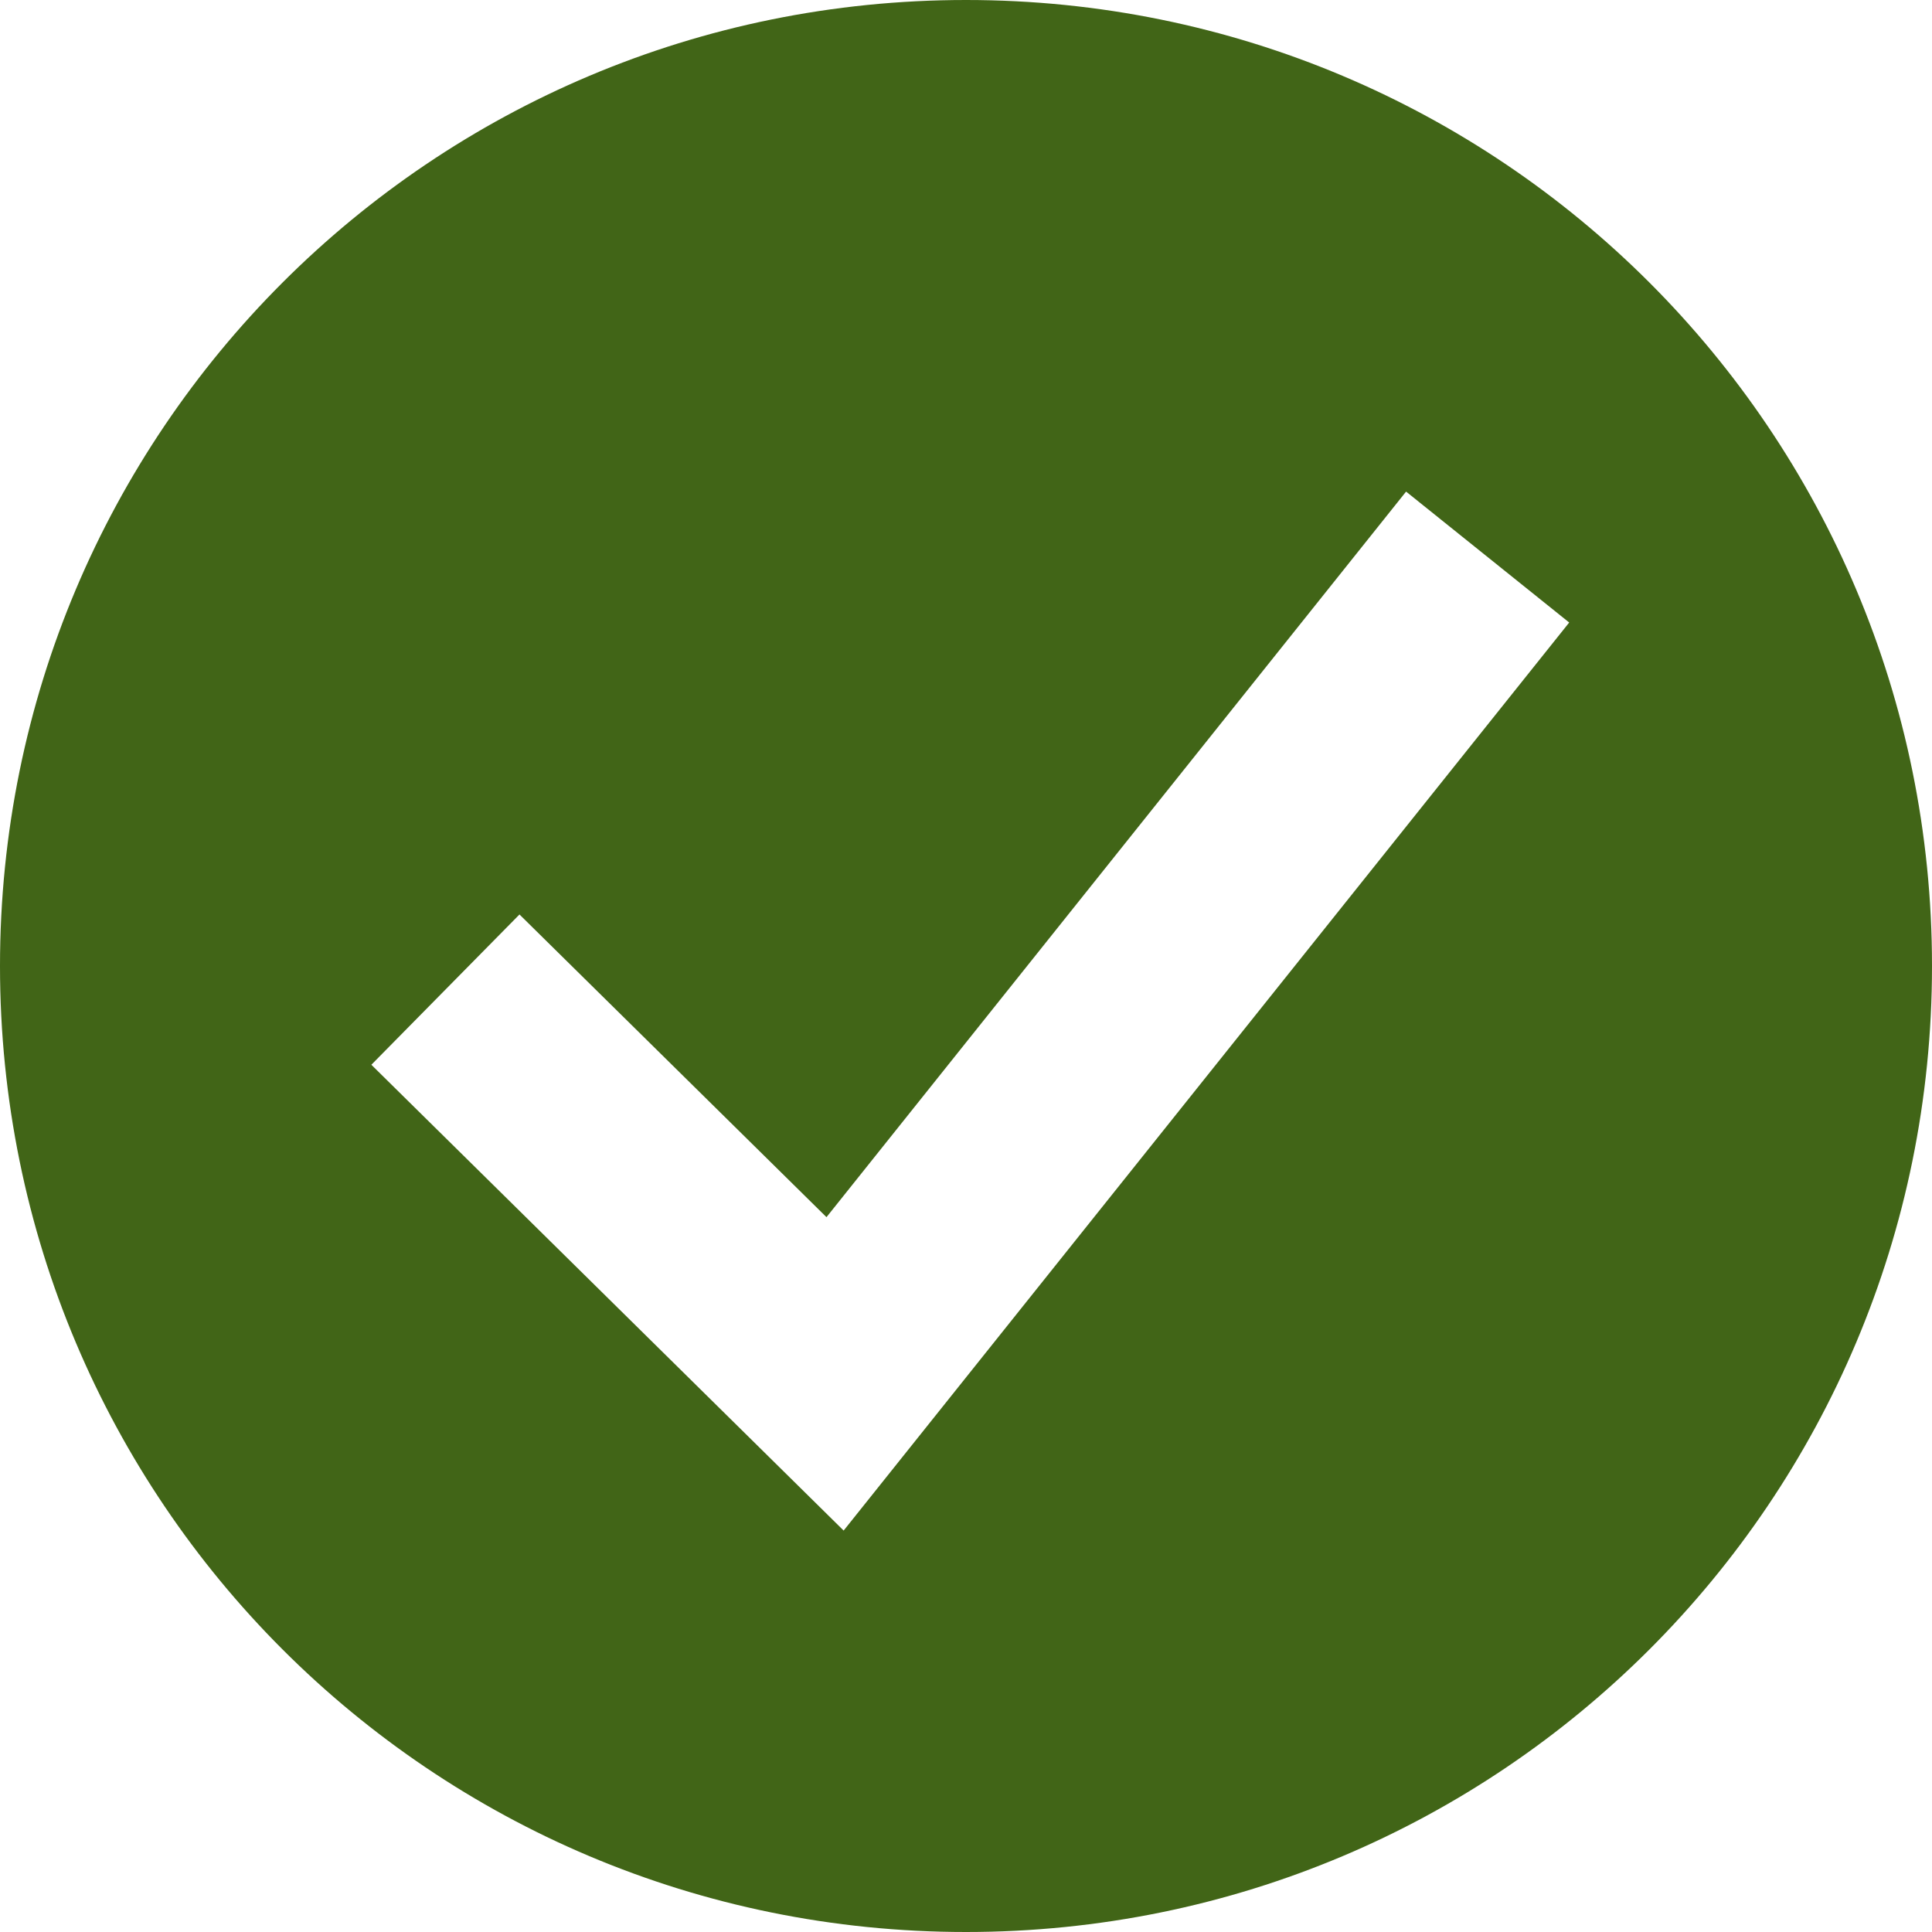
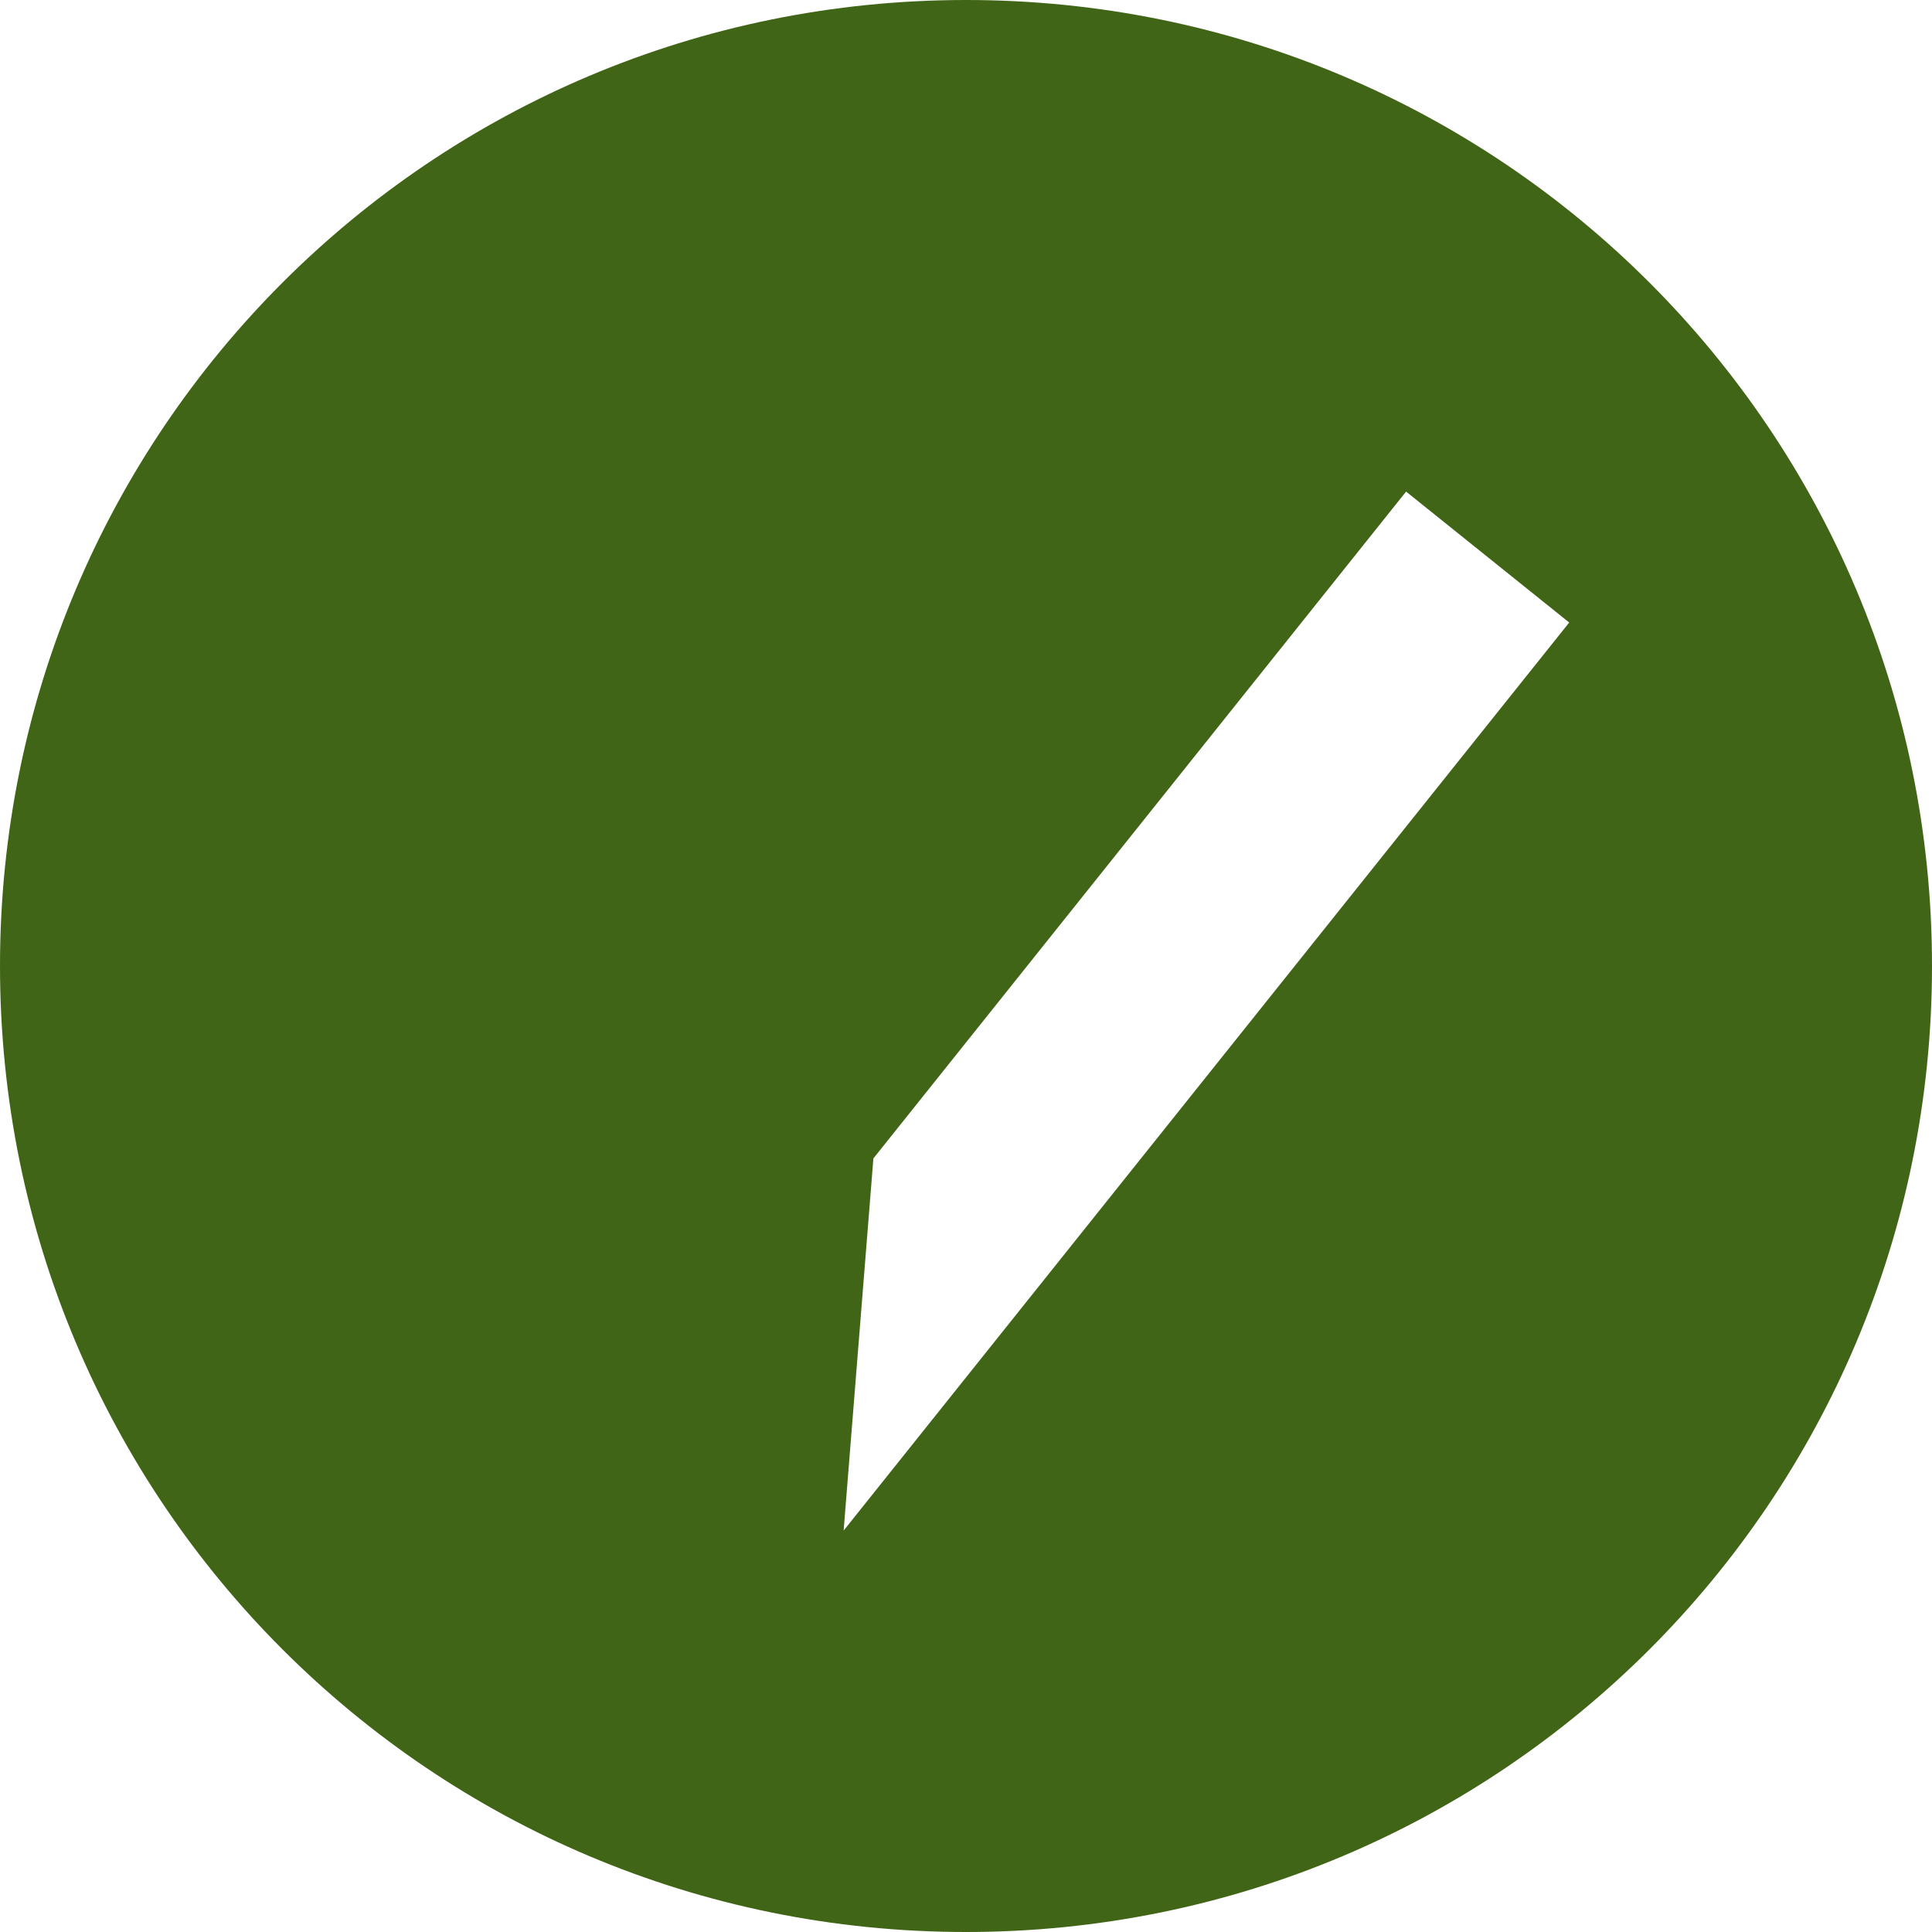
<svg xmlns="http://www.w3.org/2000/svg" width="51" height="51" viewBox="0 0 51 51" fill="none">
-   <path d="M25.5 0C11.39 0 0 11.39 0 25.5C0 39.61 11.39 51 25.5 51C39.61 51 51 39.61 51 25.5C51 11.39 39.61 0 25.5 0ZM22.27 40.403L9.803 28.107L13.713 24.14L21.817 32.13L37.117 12.977L41.423 16.433L22.27 40.403Z" fill="#416517" />
+   <path d="M25.5 0C11.39 0 0 11.39 0 25.5C0 39.61 11.39 51 25.5 51C39.61 51 51 39.61 51 25.5C51 11.39 39.61 0 25.5 0ZL9.803 28.107L13.713 24.14L21.817 32.13L37.117 12.977L41.423 16.433L22.27 40.403Z" fill="#416517" />
</svg>